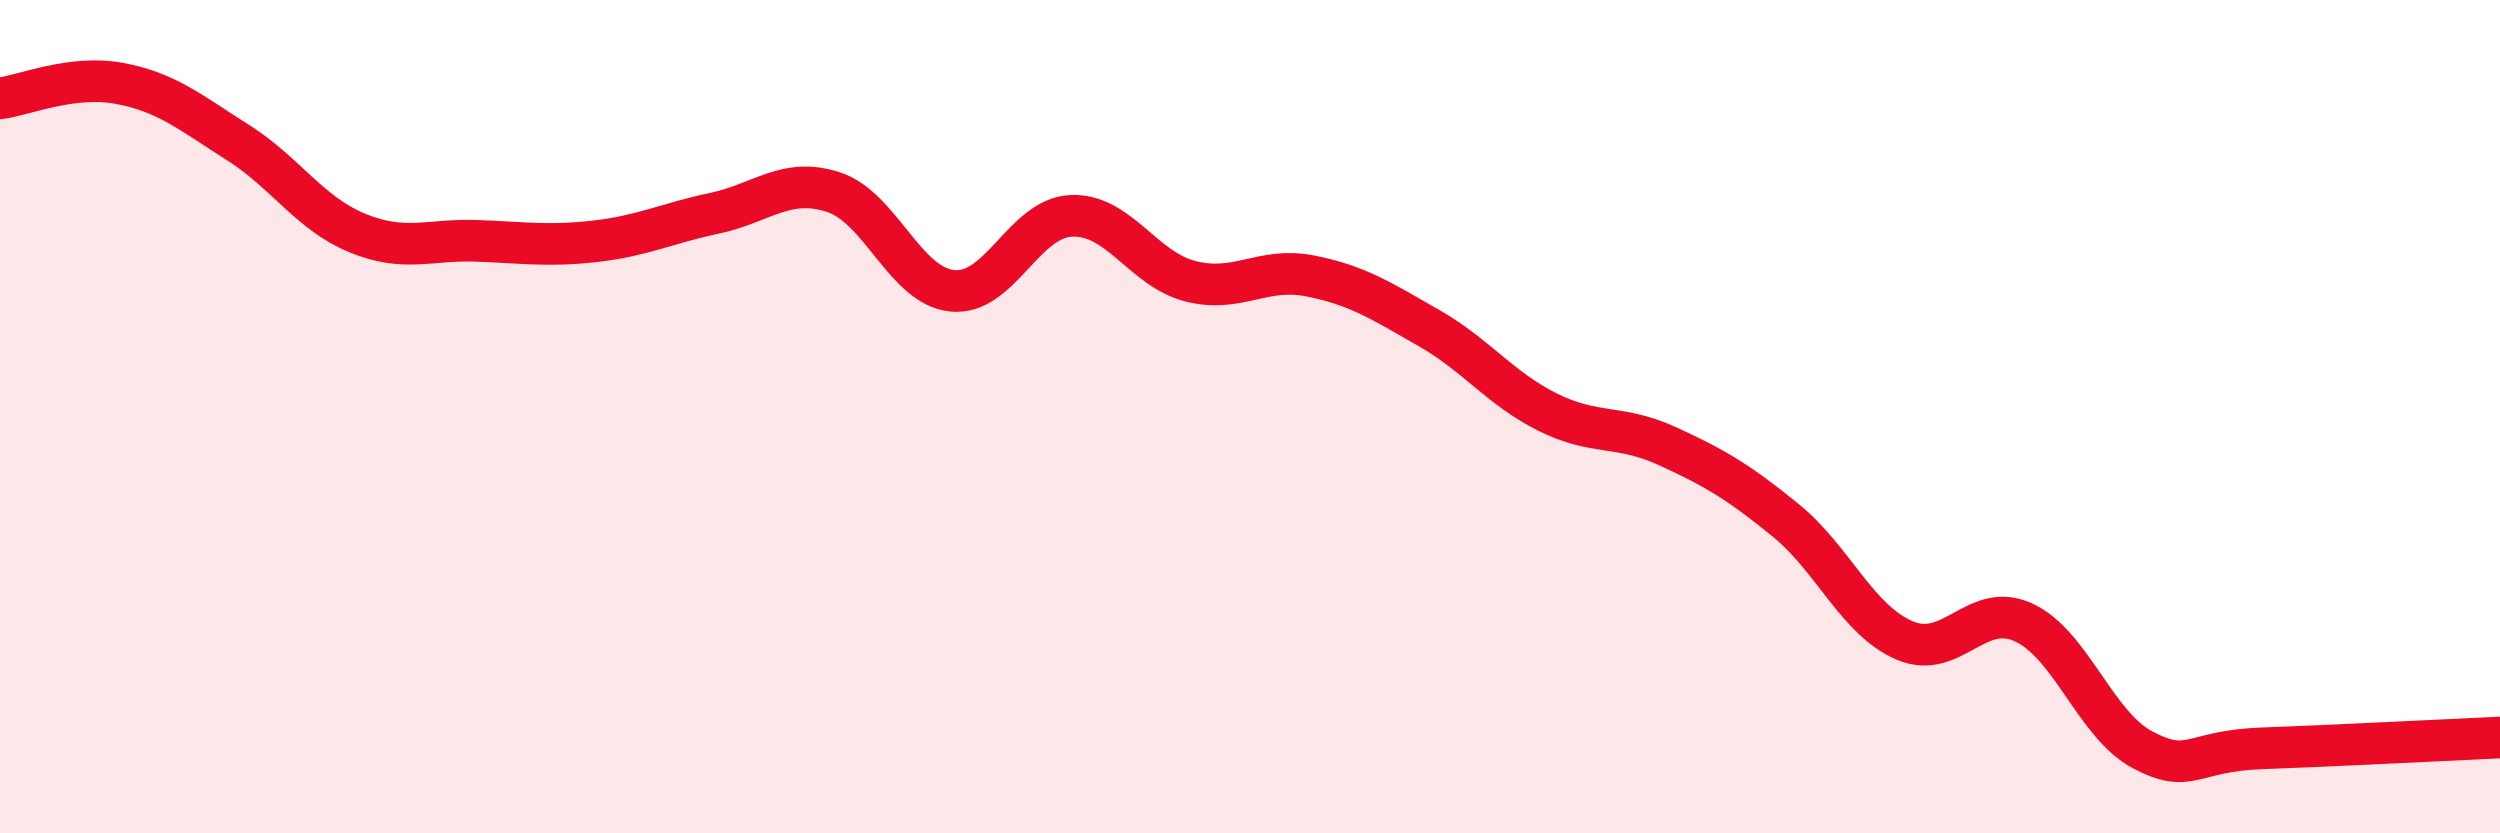
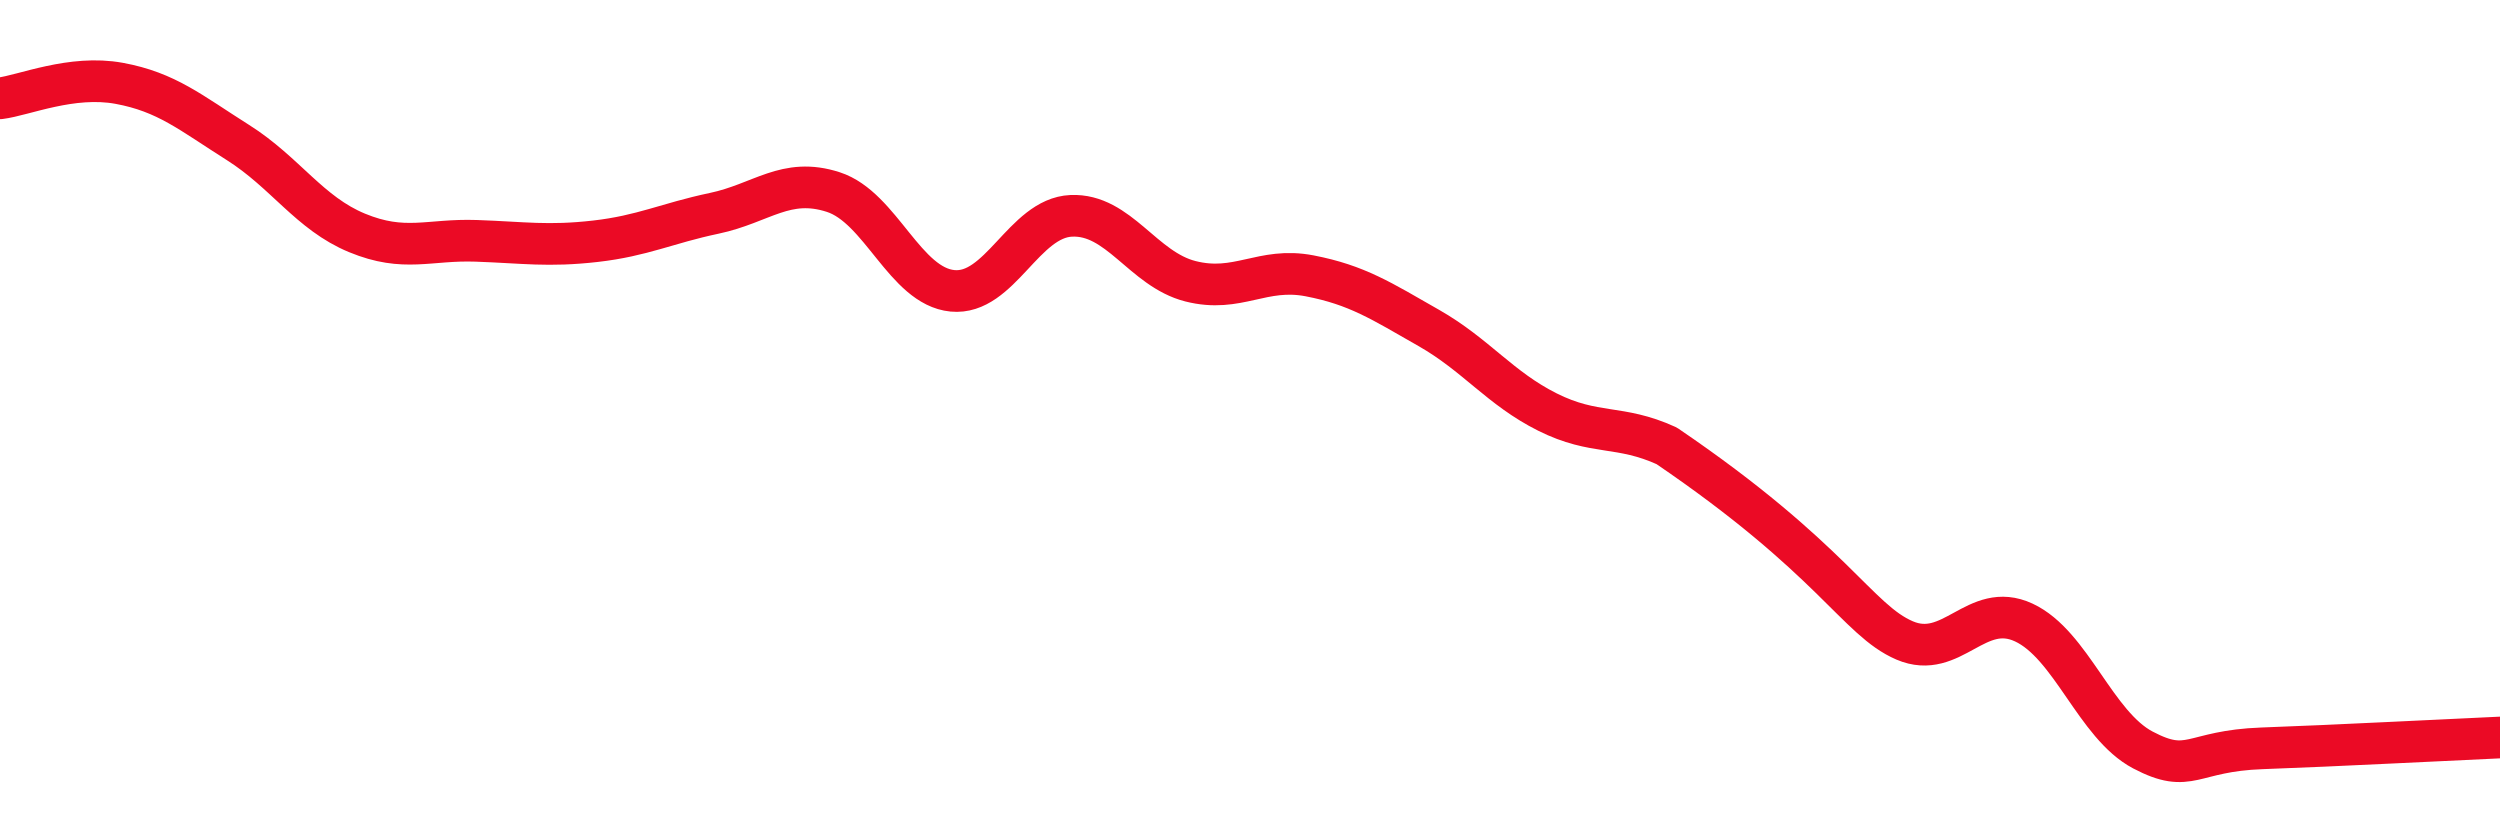
<svg xmlns="http://www.w3.org/2000/svg" width="60" height="20" viewBox="0 0 60 20">
-   <path d="M 0,2.36 C 0.57,2.29 1.72,1.79 2.86,2 C 4,2.21 4.57,2.7 5.71,3.42 C 6.85,4.14 7.43,5.12 8.57,5.59 C 9.71,6.06 10.29,5.74 11.43,5.78 C 12.57,5.82 13.15,5.92 14.29,5.79 C 15.43,5.66 16,5.36 17.14,5.12 C 18.28,4.88 18.86,4.24 20,4.61 C 21.14,4.98 21.72,6.87 22.86,6.98 C 24,7.09 24.57,5.23 25.71,5.18 C 26.85,5.13 27.43,6.46 28.57,6.75 C 29.71,7.04 30.29,6.4 31.43,6.62 C 32.57,6.84 33.15,7.22 34.29,7.87 C 35.43,8.52 36,9.32 37.14,9.89 C 38.28,10.46 38.86,10.18 40,10.7 C 41.14,11.22 41.72,11.56 42.86,12.49 C 44,13.42 44.57,14.88 45.71,15.37 C 46.85,15.86 47.43,14.41 48.57,14.94 C 49.71,15.47 50.29,17.4 51.43,18 C 52.57,18.6 52.58,18.02 54.29,17.96 C 56,17.9 58.86,17.75 60,17.7L60 20L0 20Z" fill="#EB0A25" opacity="0.1" stroke-linecap="round" stroke-linejoin="round" />
-   <path d="M 0,2.36 C 0.57,2.29 1.72,1.79 2.86,2 C 4,2.21 4.57,2.7 5.71,3.42 C 6.85,4.14 7.43,5.12 8.57,5.59 C 9.71,6.06 10.29,5.74 11.43,5.78 C 12.57,5.82 13.15,5.92 14.29,5.79 C 15.43,5.66 16,5.36 17.14,5.12 C 18.28,4.88 18.86,4.24 20,4.61 C 21.14,4.98 21.72,6.87 22.86,6.98 C 24,7.09 24.57,5.23 25.71,5.18 C 26.85,5.13 27.43,6.46 28.57,6.75 C 29.71,7.04 30.29,6.4 31.43,6.62 C 32.57,6.84 33.15,7.22 34.29,7.87 C 35.43,8.52 36,9.32 37.14,9.89 C 38.28,10.46 38.86,10.18 40,10.7 C 41.14,11.22 41.72,11.56 42.86,12.49 C 44,13.42 44.57,14.88 45.71,15.37 C 46.85,15.86 47.43,14.41 48.57,14.94 C 49.71,15.47 50.29,17.4 51.43,18 C 52.57,18.6 52.58,18.02 54.29,17.96 C 56,17.9 58.86,17.75 60,17.7" stroke="#EB0A25" stroke-width="1" fill="none" stroke-linecap="round" stroke-linejoin="round" />
+   <path d="M 0,2.36 C 0.57,2.29 1.72,1.79 2.86,2 C 4,2.21 4.57,2.7 5.71,3.42 C 6.85,4.14 7.43,5.12 8.57,5.59 C 9.71,6.06 10.29,5.74 11.43,5.78 C 12.57,5.82 13.15,5.92 14.29,5.79 C 15.43,5.66 16,5.36 17.14,5.12 C 18.28,4.88 18.86,4.24 20,4.61 C 21.14,4.98 21.72,6.87 22.86,6.98 C 24,7.09 24.57,5.23 25.71,5.18 C 26.85,5.13 27.43,6.46 28.57,6.75 C 29.71,7.04 30.29,6.4 31.43,6.62 C 32.57,6.84 33.15,7.22 34.29,7.87 C 35.43,8.52 36,9.32 37.14,9.89 C 38.28,10.46 38.86,10.18 40,10.7 C 44,13.42 44.57,14.88 45.71,15.37 C 46.85,15.86 47.43,14.41 48.57,14.94 C 49.71,15.47 50.29,17.4 51.43,18 C 52.57,18.6 52.58,18.02 54.29,17.96 C 56,17.9 58.86,17.75 60,17.7" stroke="#EB0A25" stroke-width="1" fill="none" stroke-linecap="round" stroke-linejoin="round" />
</svg>